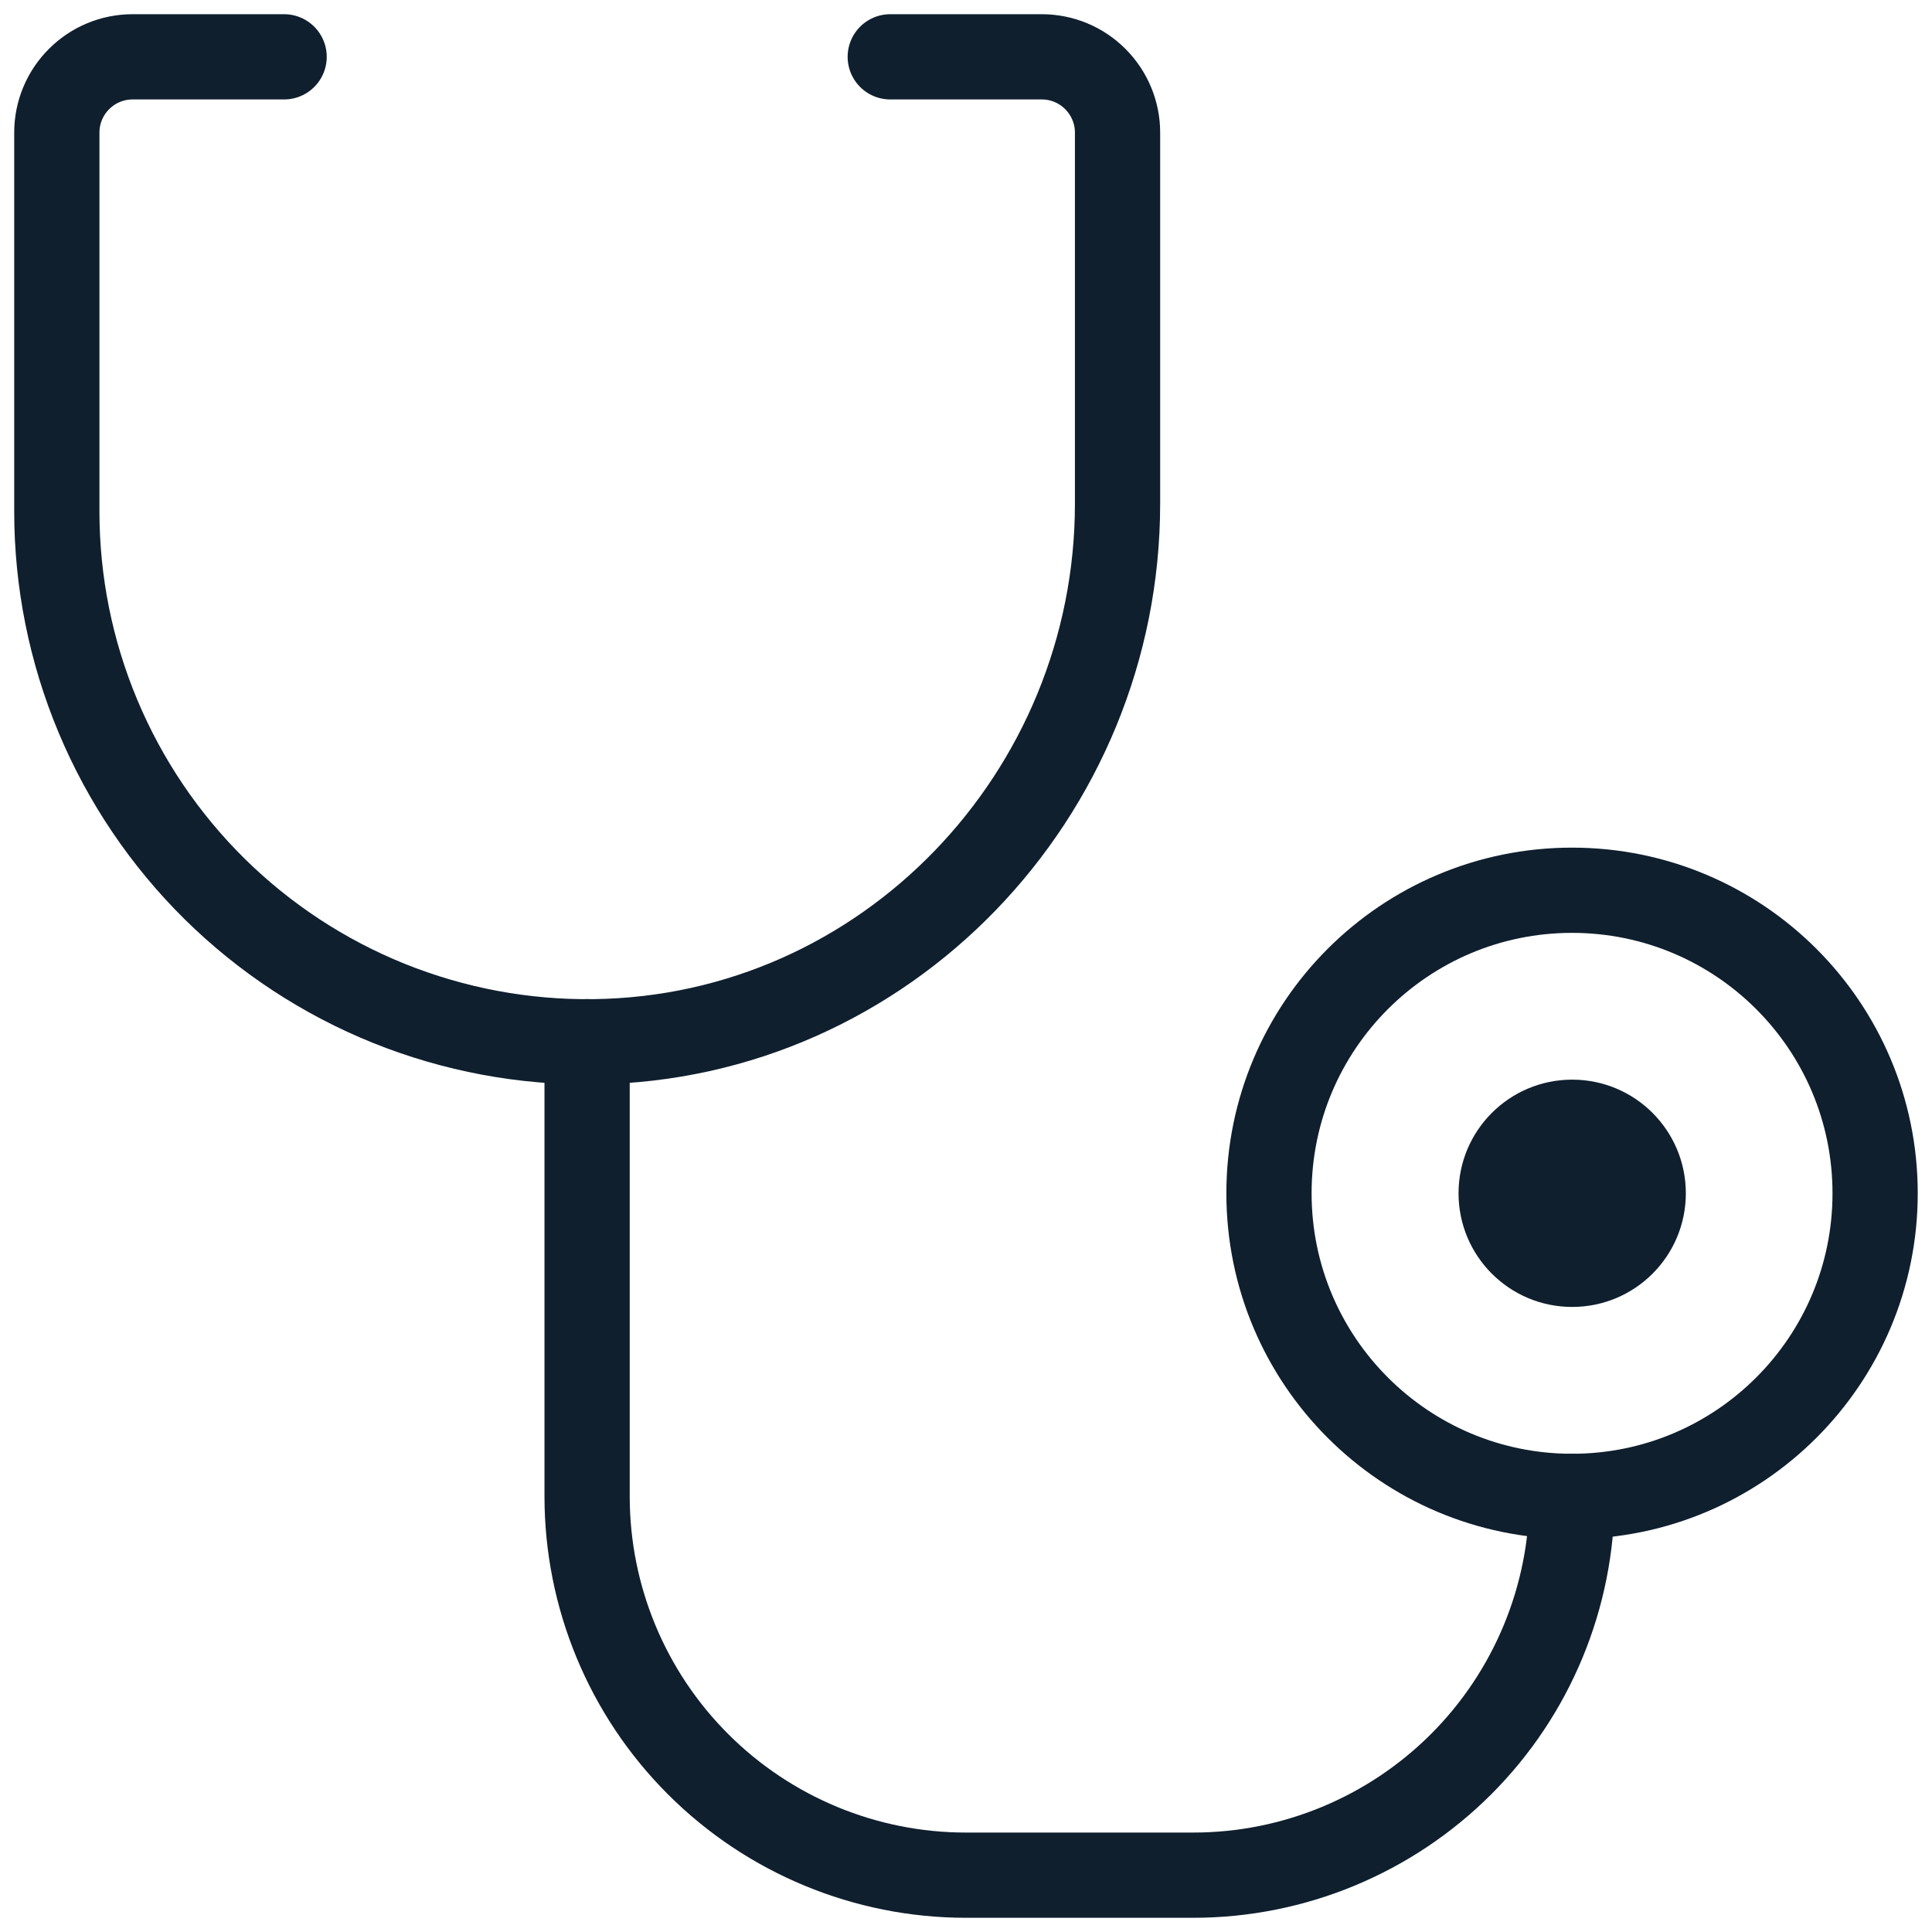
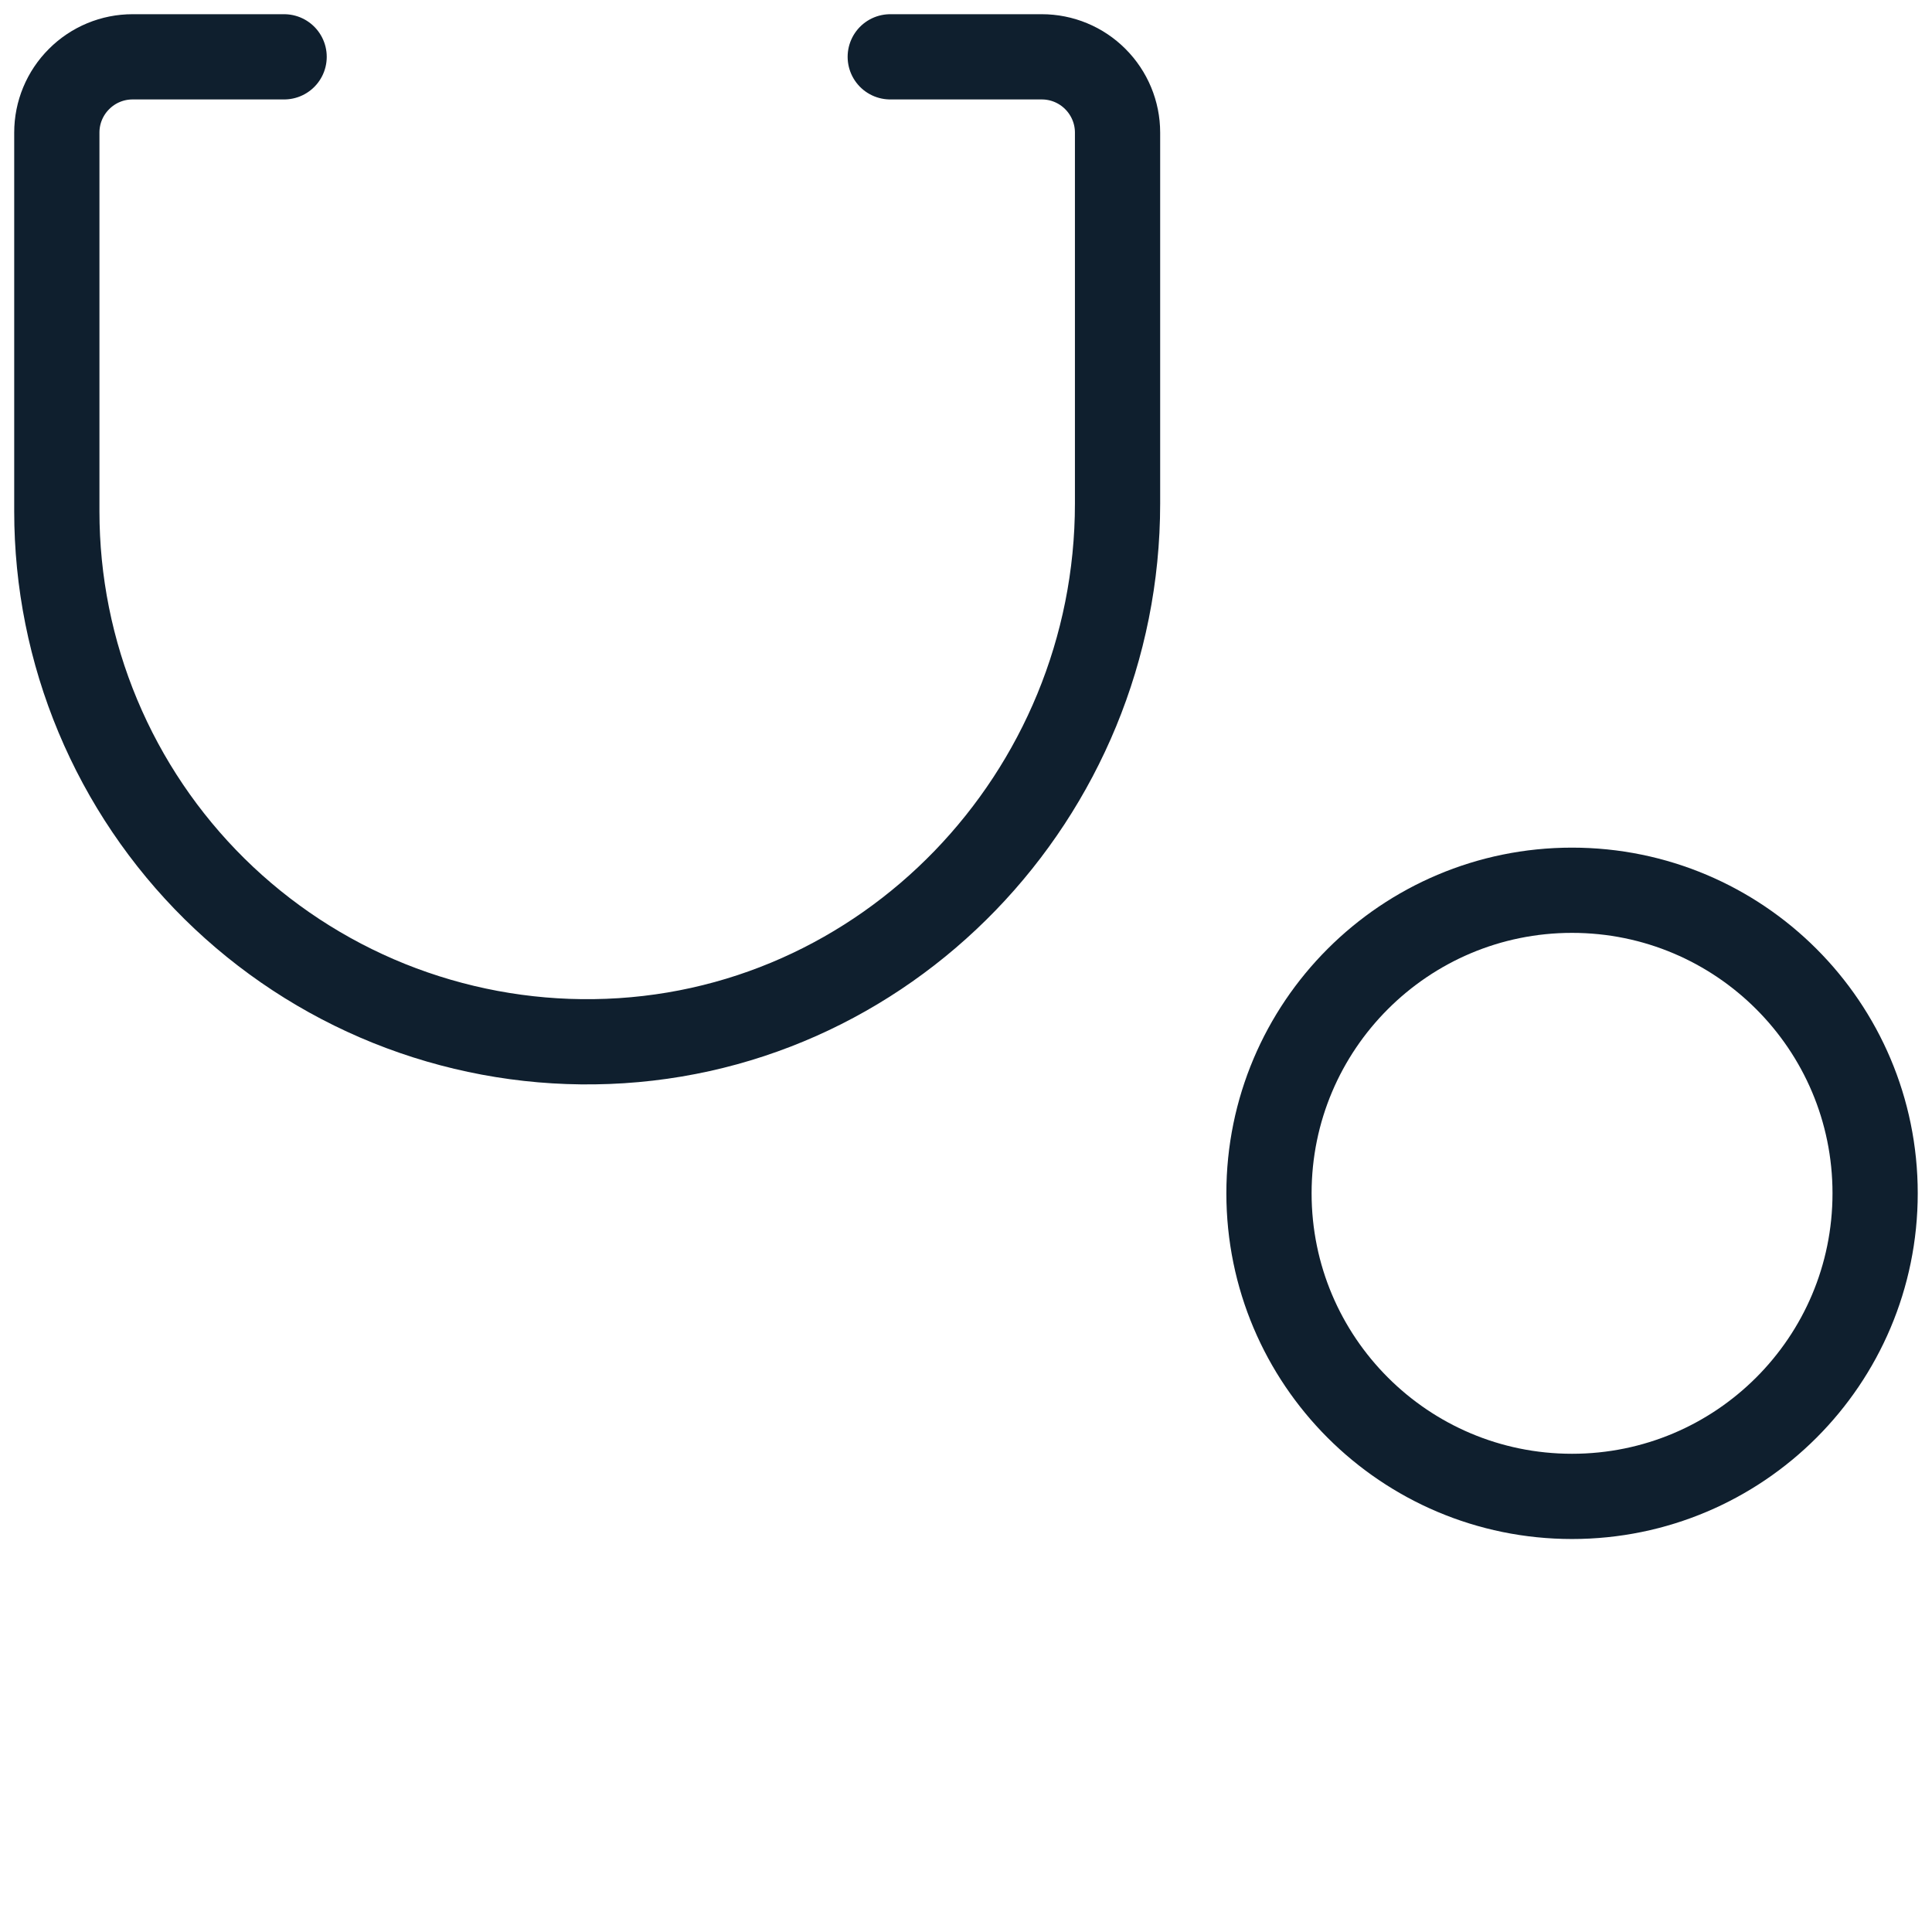
<svg xmlns="http://www.w3.org/2000/svg" width="34" height="34" viewBox="0 0 34 34" fill="none">
-   <path d="M27.668 23C28.773 23 29.668 22.105 29.668 21C29.668 19.895 28.773 19 27.668 19C26.563 19 25.668 19.895 25.668 21C25.668 22.105 26.563 23 27.668 23Z" fill="#0F1F2E" />
  <path d="M27.665 26.334C30.611 26.334 32.999 23.946 32.999 21C32.999 18.055 30.611 15.667 27.665 15.667C24.72 15.667 22.332 18.055 22.332 21C22.332 23.946 24.72 26.334 27.665 26.334Z" stroke="#0F1F2E" stroke-width="1.5" stroke-linecap="round" stroke-linejoin="round" />
-   <path d="M10.332 18.333V26.333C10.332 28.101 11.034 29.797 12.285 31.047C13.535 32.297 15.231 33 16.999 33H20.999C22.767 33 24.462 32.297 25.713 31.047C26.963 29.797 27.665 28.101 27.665 26.333" stroke="#0F1F2E" stroke-width="1.5" stroke-linecap="round" stroke-linejoin="round" />
  <path d="M15.667 1H18.333C18.687 1 19.026 1.14 19.276 1.391C19.526 1.641 19.667 1.98 19.667 2.333V8.862C19.667 13.99 15.587 18.267 10.457 18.333C9.221 18.35 7.994 18.12 6.847 17.659C5.7 17.197 4.657 16.512 3.777 15.644C2.897 14.775 2.199 13.741 1.722 12.6C1.245 11.46 1 10.236 1 9V2.333C1 1.98 1.14 1.641 1.391 1.391C1.641 1.14 1.98 1 2.333 1H5" stroke="#0F1F2E" stroke-width="1.5" stroke-linecap="round" stroke-linejoin="round" />
</svg>